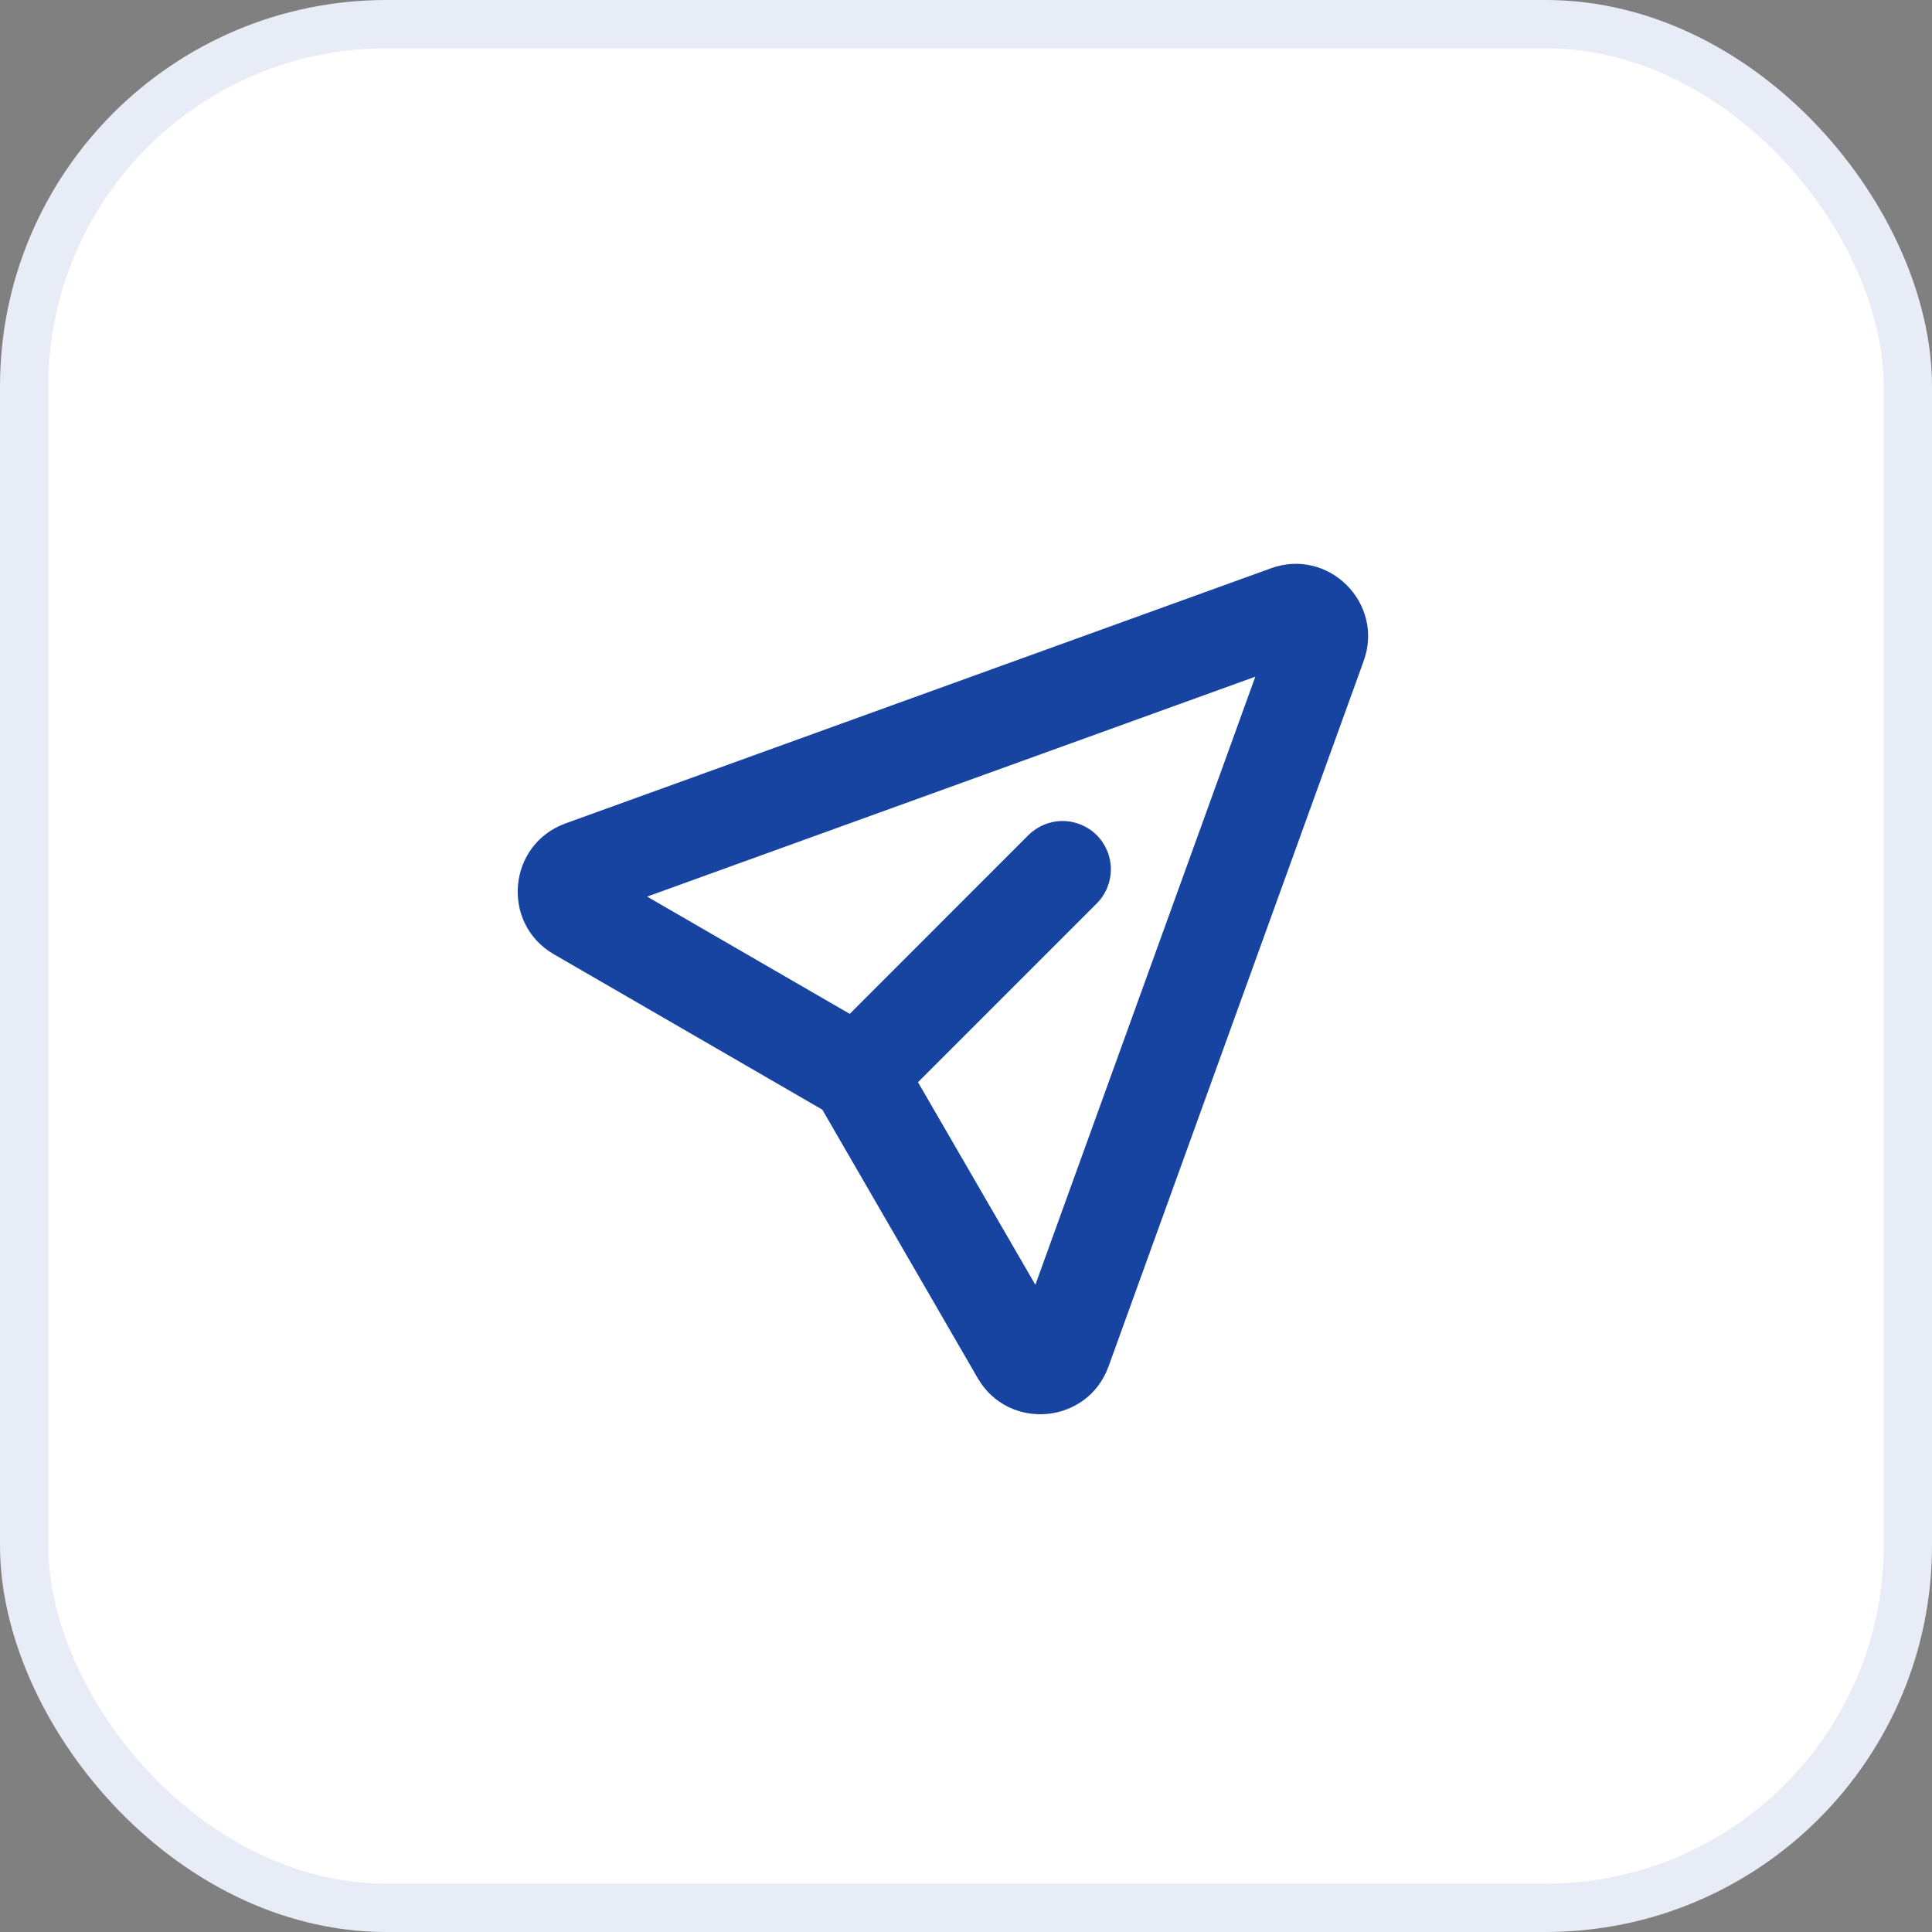
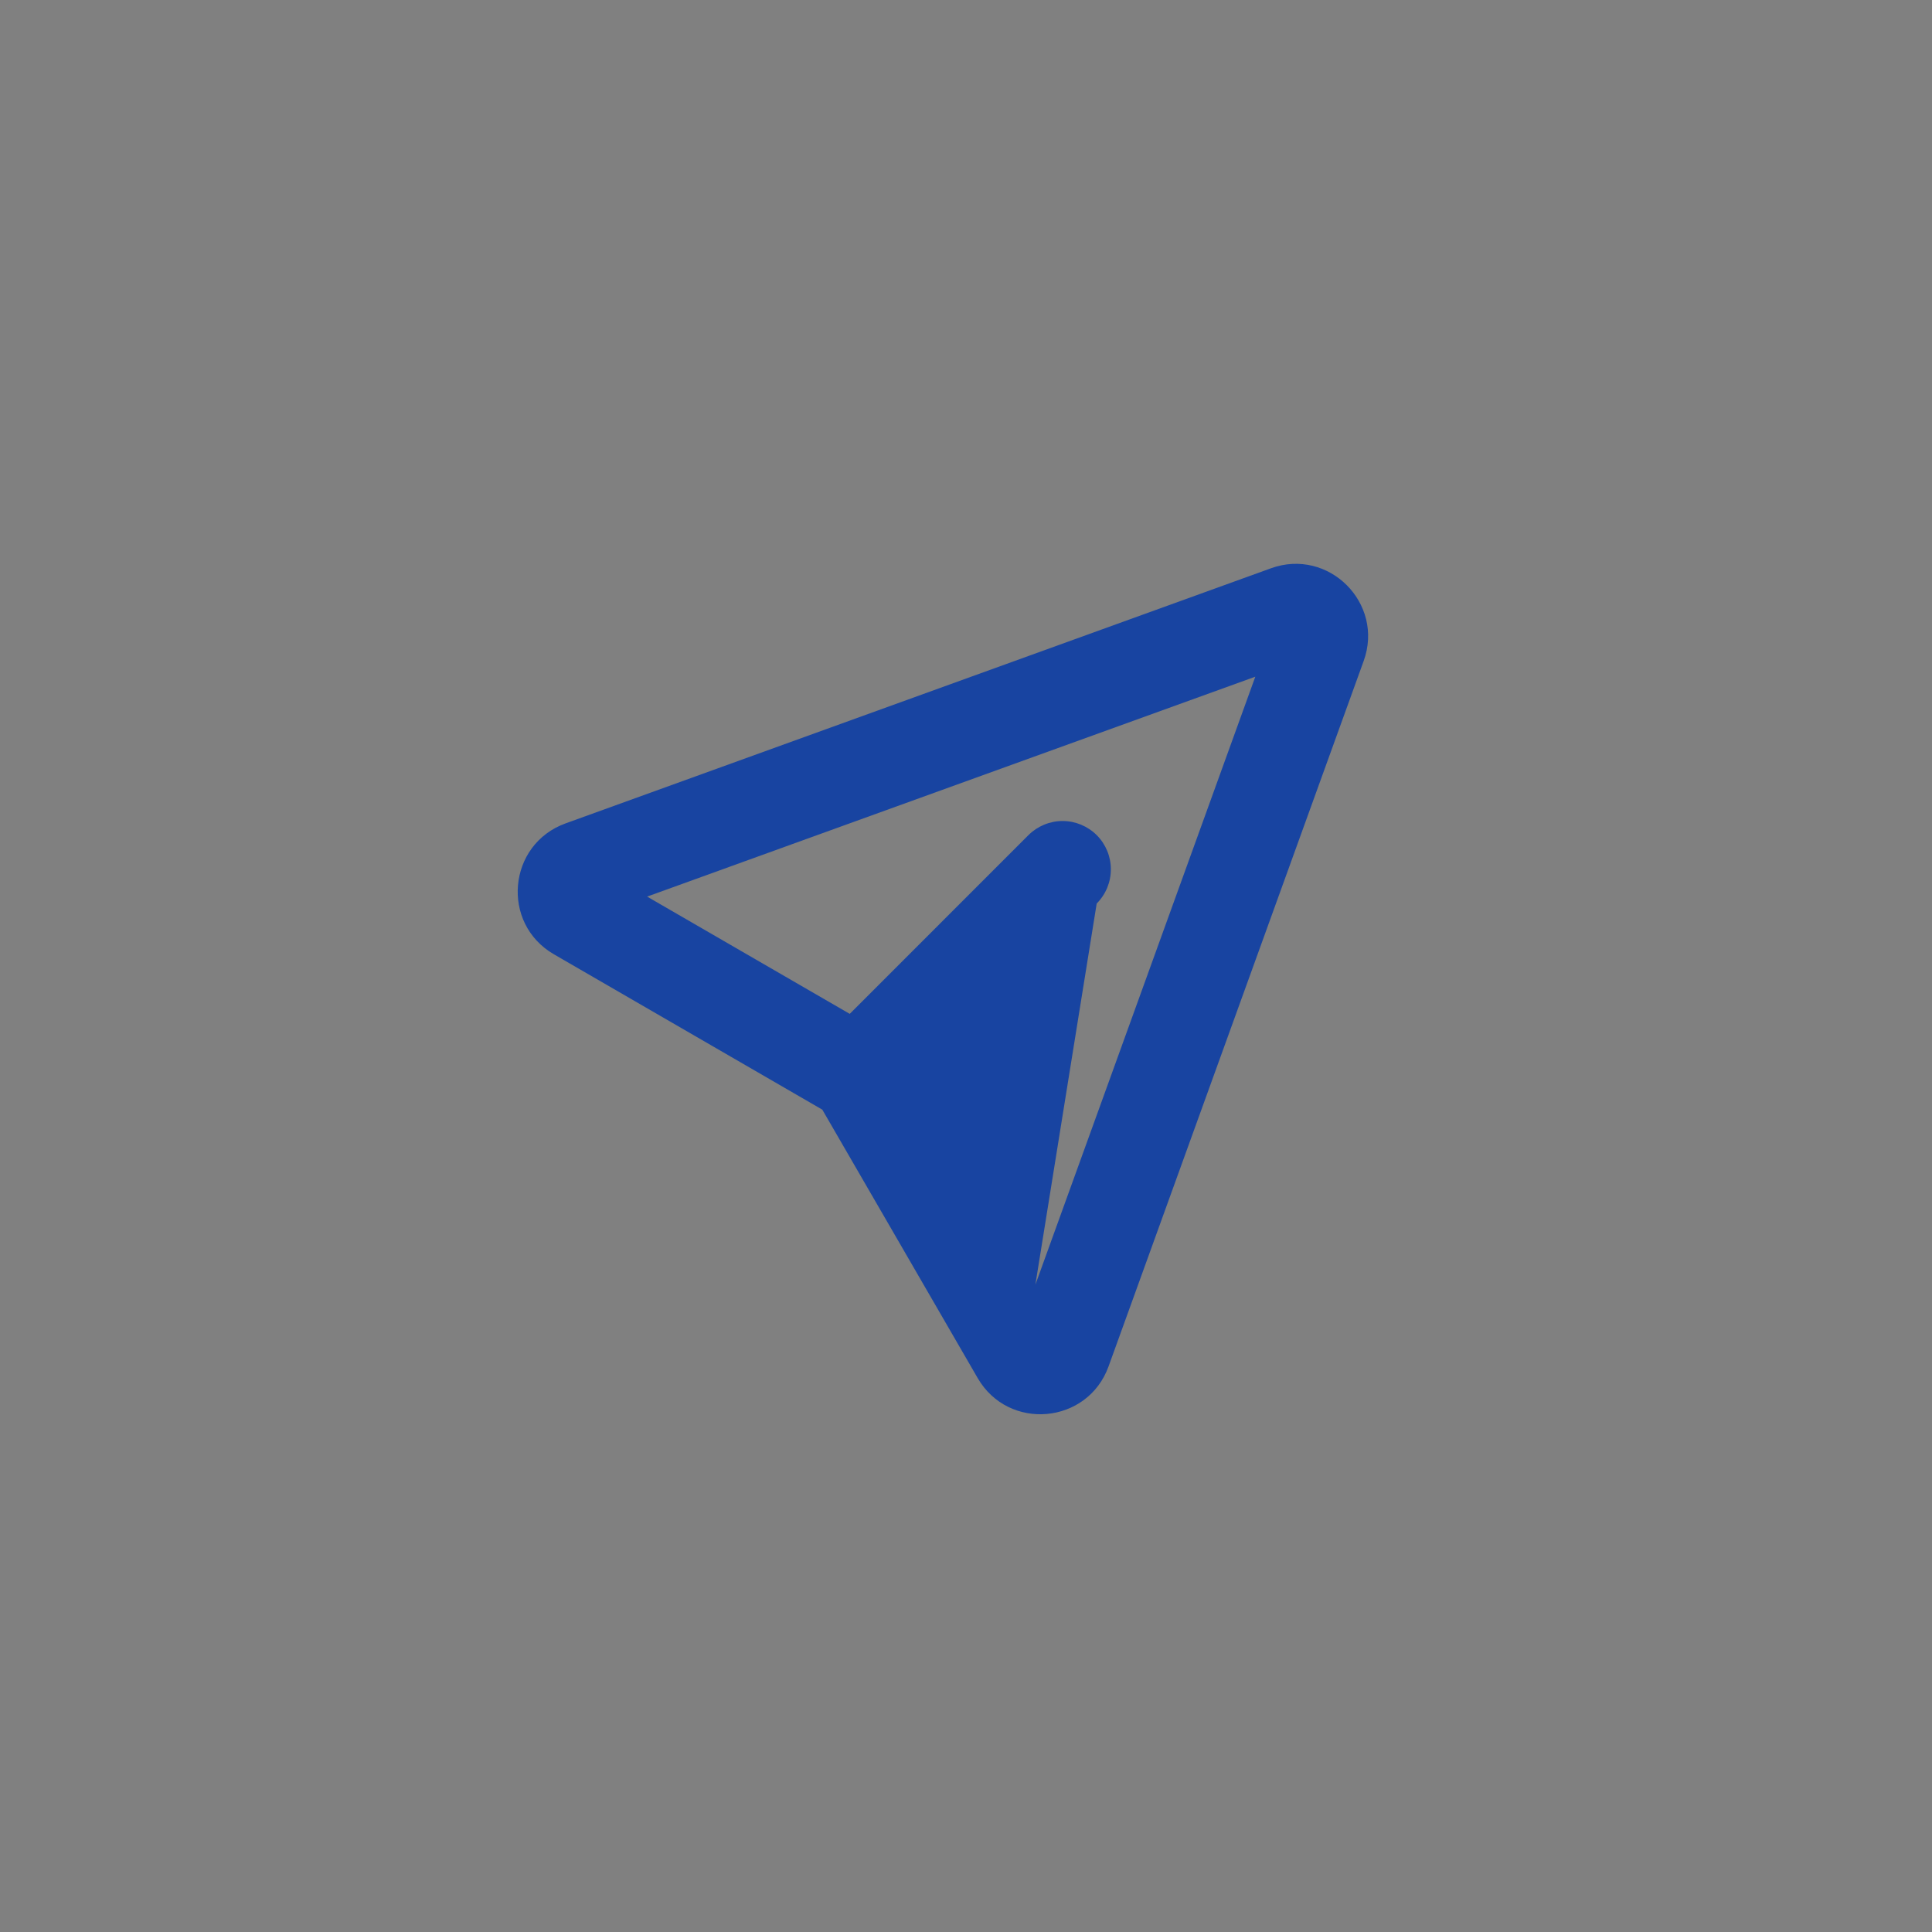
<svg xmlns="http://www.w3.org/2000/svg" width="40" height="40" viewBox="0 0 40 40" fill="none">
  <rect x="0" y="0" width="40" height="40" fill="#808080" stroke="none" />
-   <rect x="0.5" y="0.5" width="39" height="39" rx="7.5" fill="white" />
-   <rect x="0.5" y="0.5" width="39" height="39" rx="7.5" stroke="#E8ECF6" />
-   <path fill-rule="evenodd" clip-rule="evenodd" d="M25.99 14.01L13.398 18.563L17.593 20.991L21.292 17.291C21.48 17.104 21.734 16.998 22 16.998C22.265 16.998 22.519 17.104 22.707 17.291C22.894 17.479 23 17.734 22.999 17.999C22.999 18.264 22.894 18.518 22.706 18.706L19.006 22.406L21.436 26.6L25.99 14.01ZM26.313 11.766C27.508 11.333 28.666 12.491 28.233 13.686L22.951 28.291C22.517 29.489 20.881 29.635 20.242 28.532L17.025 22.974L11.467 19.757C10.364 19.118 10.51 17.482 11.708 17.048L26.313 11.766Z" fill="#1844A1" />
+   <path fill-rule="evenodd" clip-rule="evenodd" d="M25.99 14.01L13.398 18.563L17.593 20.991L21.292 17.291C21.48 17.104 21.734 16.998 22 16.998C22.265 16.998 22.519 17.104 22.707 17.291C22.894 17.479 23 17.734 22.999 17.999C22.999 18.264 22.894 18.518 22.706 18.706L21.436 26.6L25.99 14.01ZM26.313 11.766C27.508 11.333 28.666 12.491 28.233 13.686L22.951 28.291C22.517 29.489 20.881 29.635 20.242 28.532L17.025 22.974L11.467 19.757C10.364 19.118 10.51 17.482 11.708 17.048L26.313 11.766Z" fill="#1844A1" />
</svg>